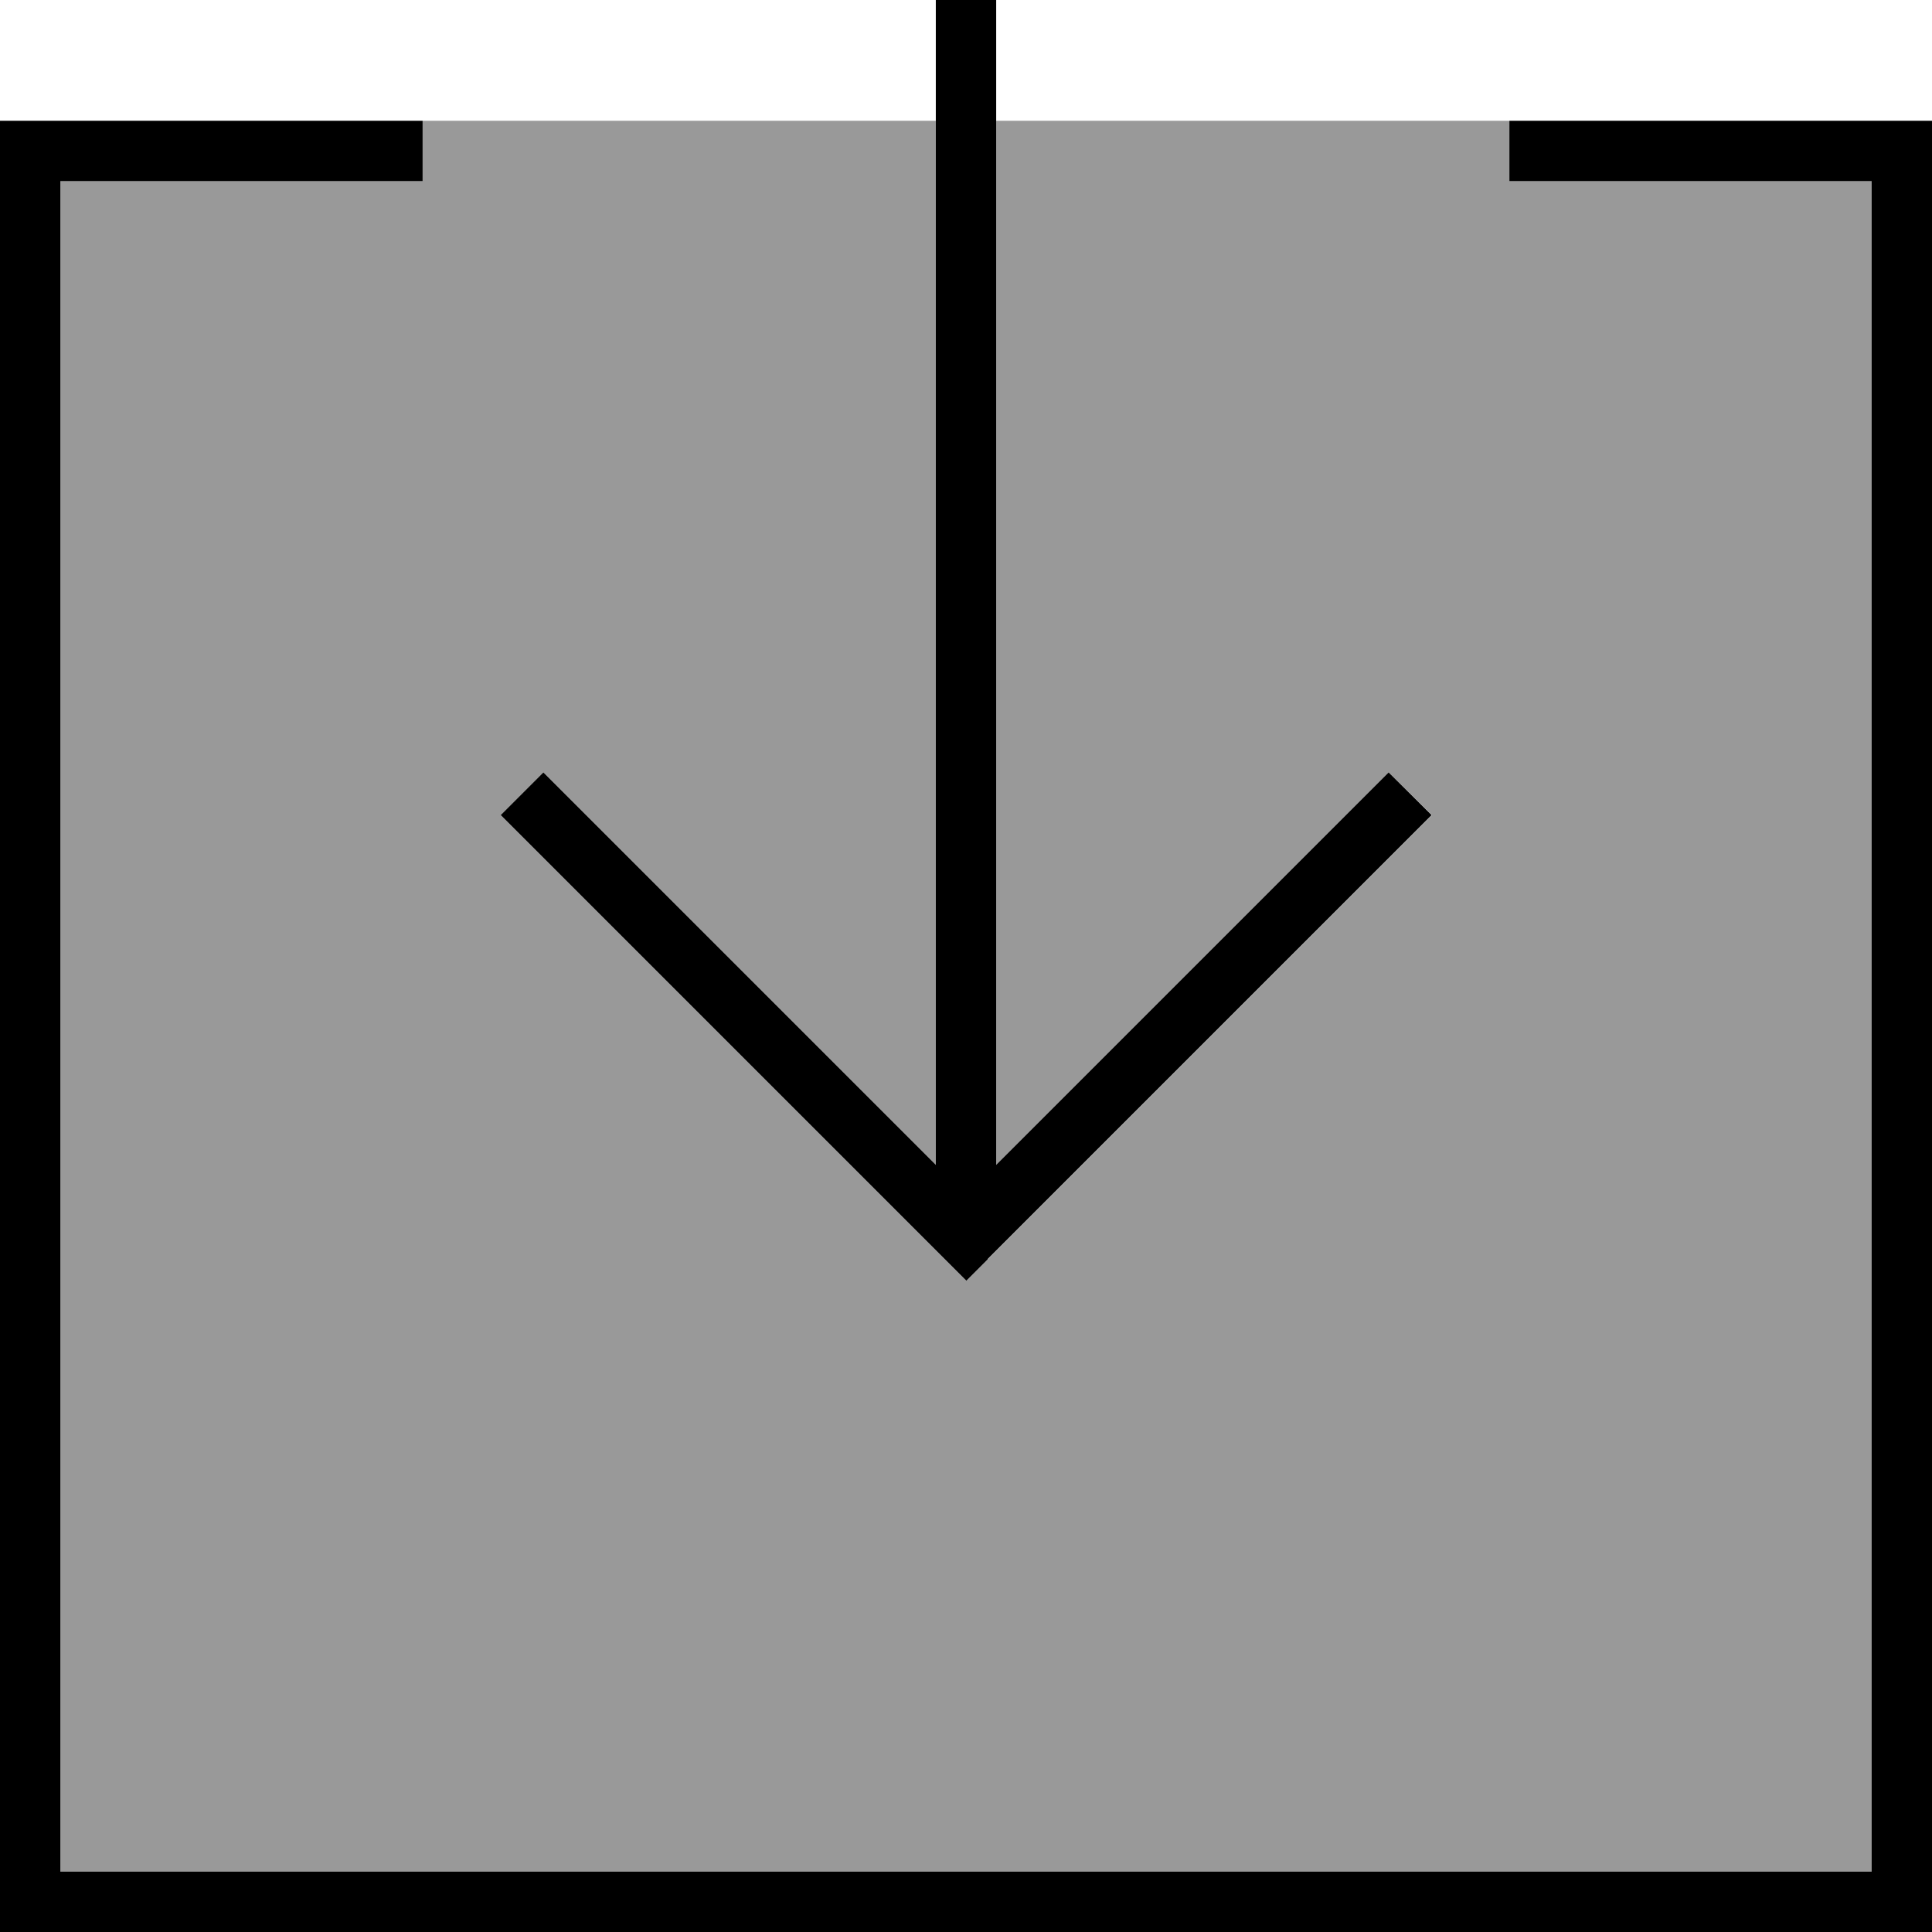
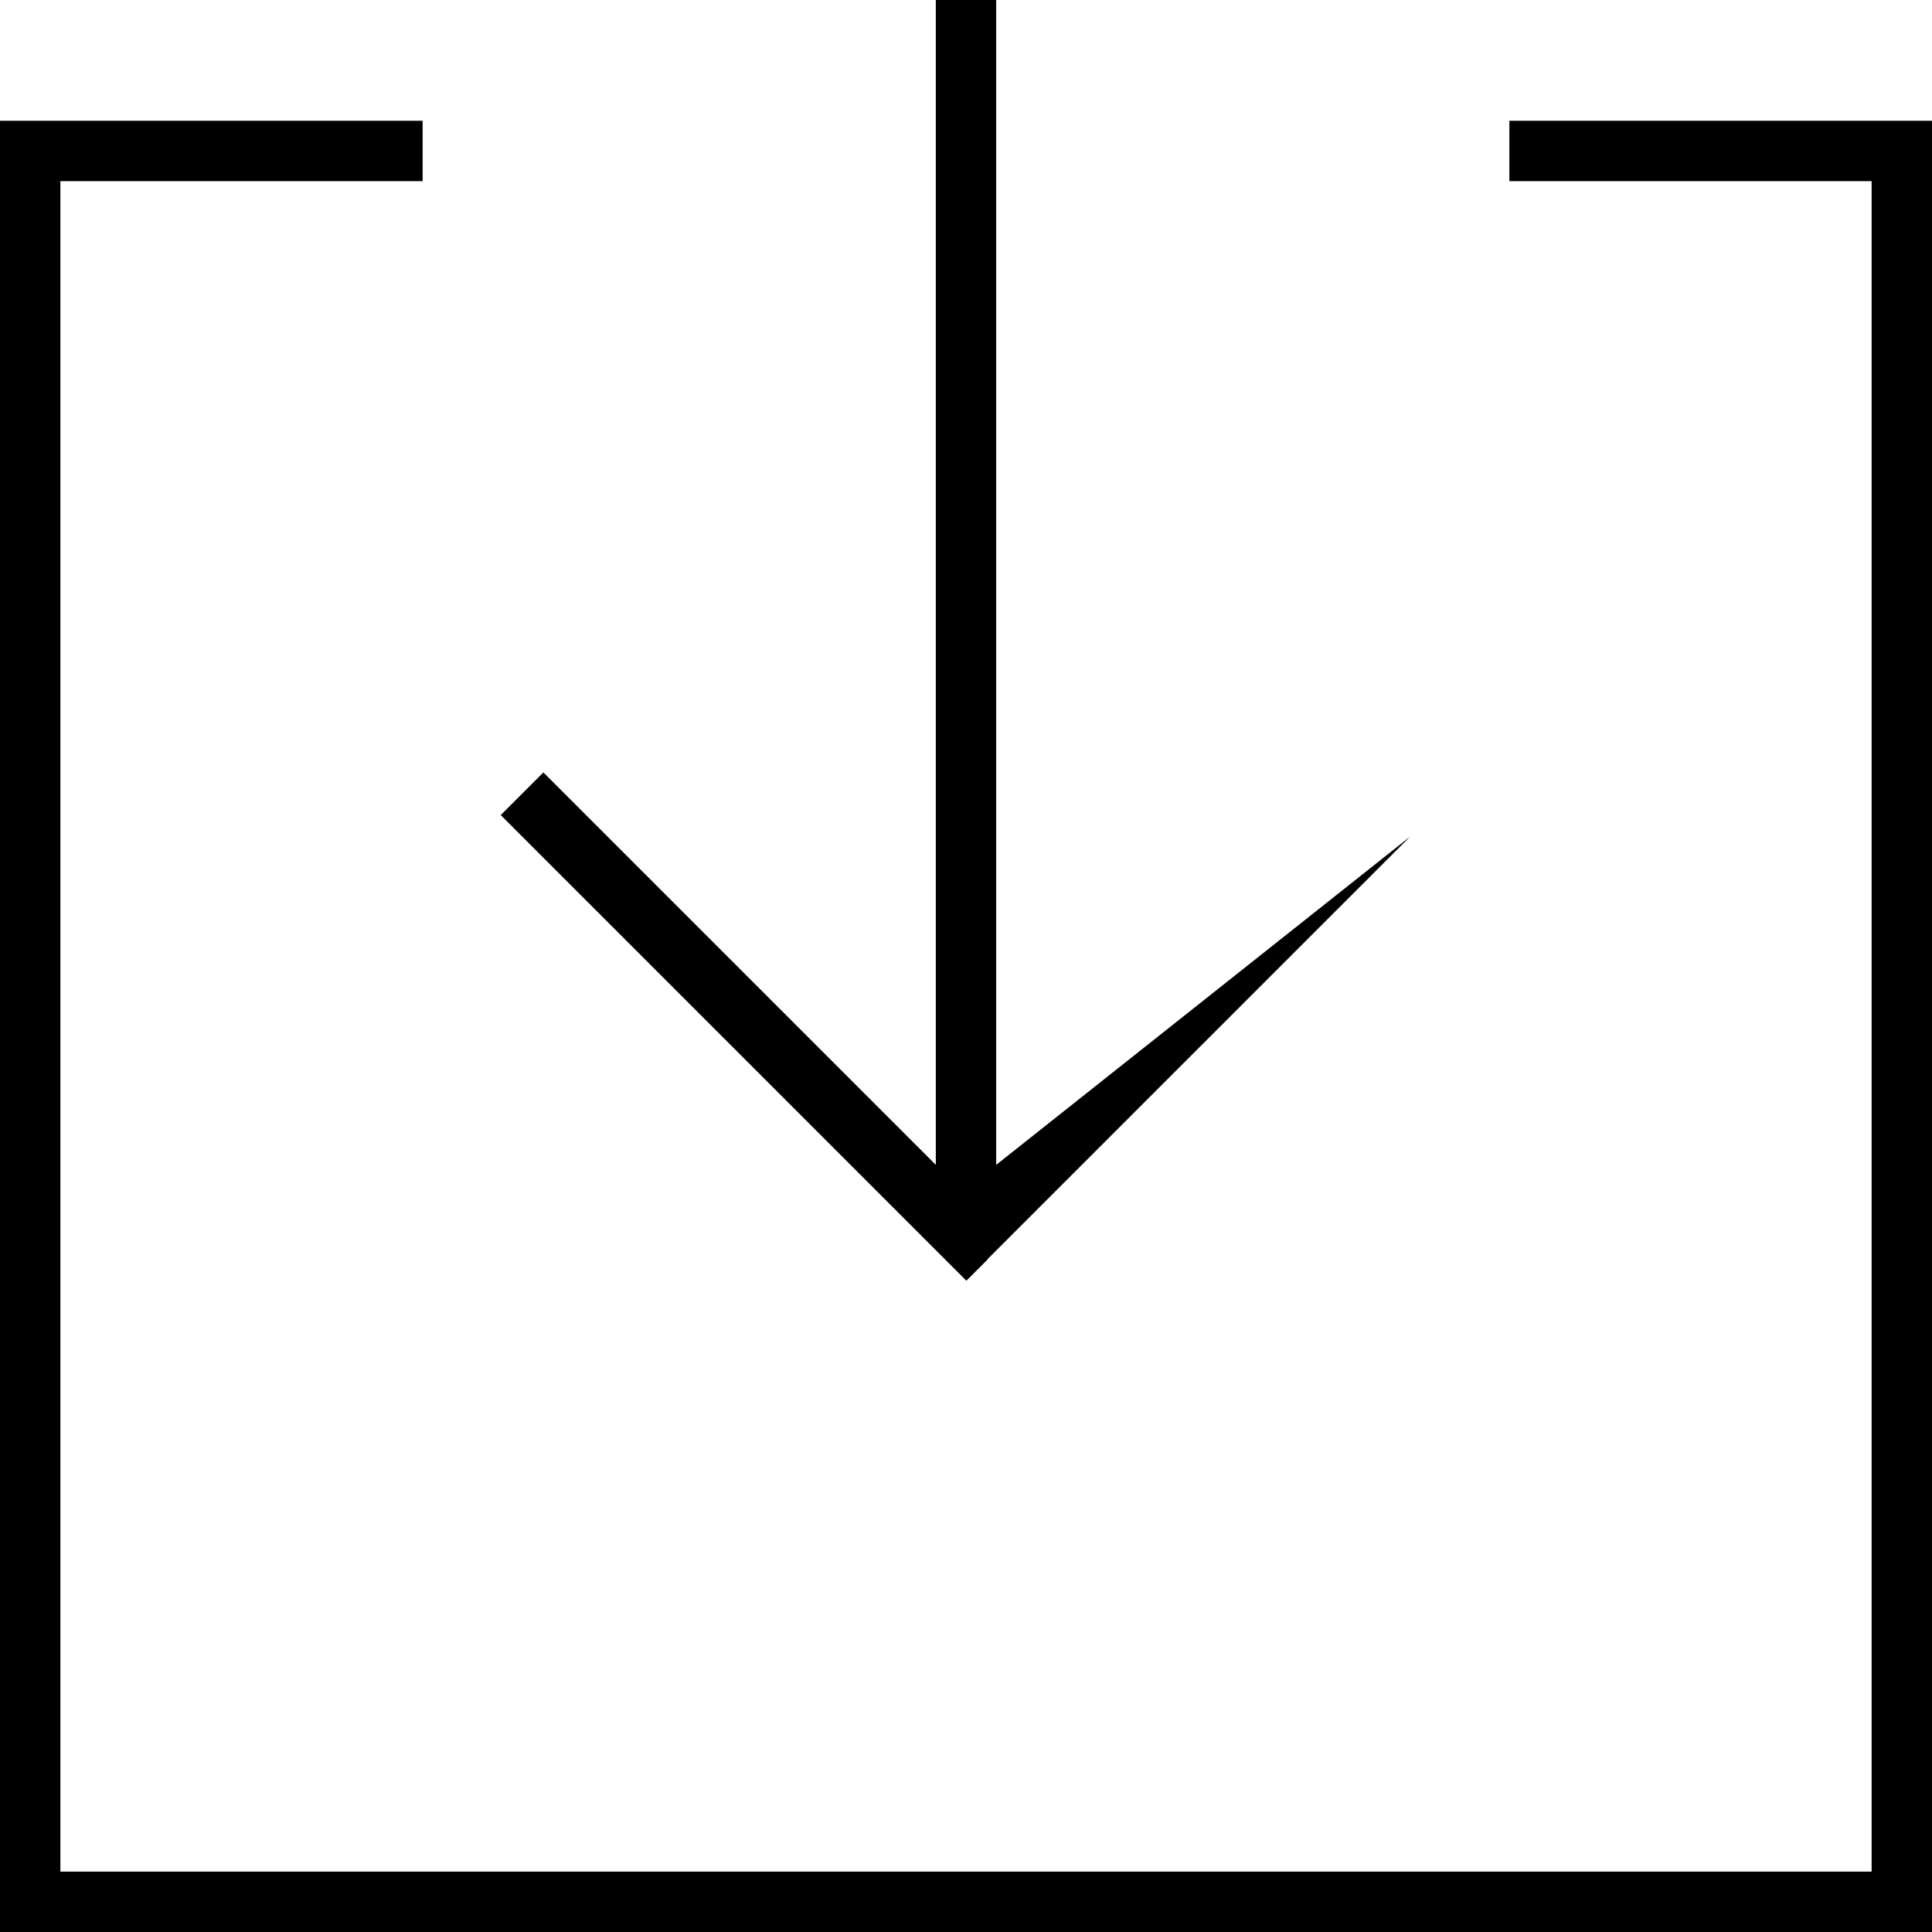
<svg xmlns="http://www.w3.org/2000/svg" viewBox="0 0 512 512">
  <defs>
    <style>.fa-secondary{opacity:.4}</style>
  </defs>
-   <path class="fa-secondary" d="M16 48l88 0 8 0 0-16 136 0 0 276.7-98.3-98.3-5.7-5.7L132.7 216l5.7 5.7 112 112 5.7 5.7 5.7-5.7 112-112 5.7-5.7L368 204.7l-5.7 5.7L264 308.7 264 32l136 0 0 16 8 0 88 0 0 448L16 496 16 48z" />
-   <path class="fa-primary" d="M261.7 333.7l112-112 5.7-5.7L368 204.7l-5.7 5.7L264 308.7 264 8l0-8L248 0l0 8 0 300.7-98.3-98.3-5.7-5.7L132.7 216l5.7 5.7 112 112 5.7 5.7 5.7-5.7zM8 32L0 32l0 8L0 504l0 8 8 0 496 0 8 0 0-8 0-464 0-8-8 0-96 0-8 0 0 16 8 0 88 0 0 448L16 496 16 48l88 0 8 0 0-16-8 0L8 32z" />
+   <path class="fa-primary" d="M261.7 333.7l112-112 5.7-5.7l-5.7 5.7L264 308.7 264 8l0-8L248 0l0 8 0 300.7-98.3-98.3-5.7-5.7L132.7 216l5.7 5.7 112 112 5.7 5.7 5.7-5.7zM8 32L0 32l0 8L0 504l0 8 8 0 496 0 8 0 0-8 0-464 0-8-8 0-96 0-8 0 0 16 8 0 88 0 0 448L16 496 16 48l88 0 8 0 0-16-8 0L8 32z" />
</svg>